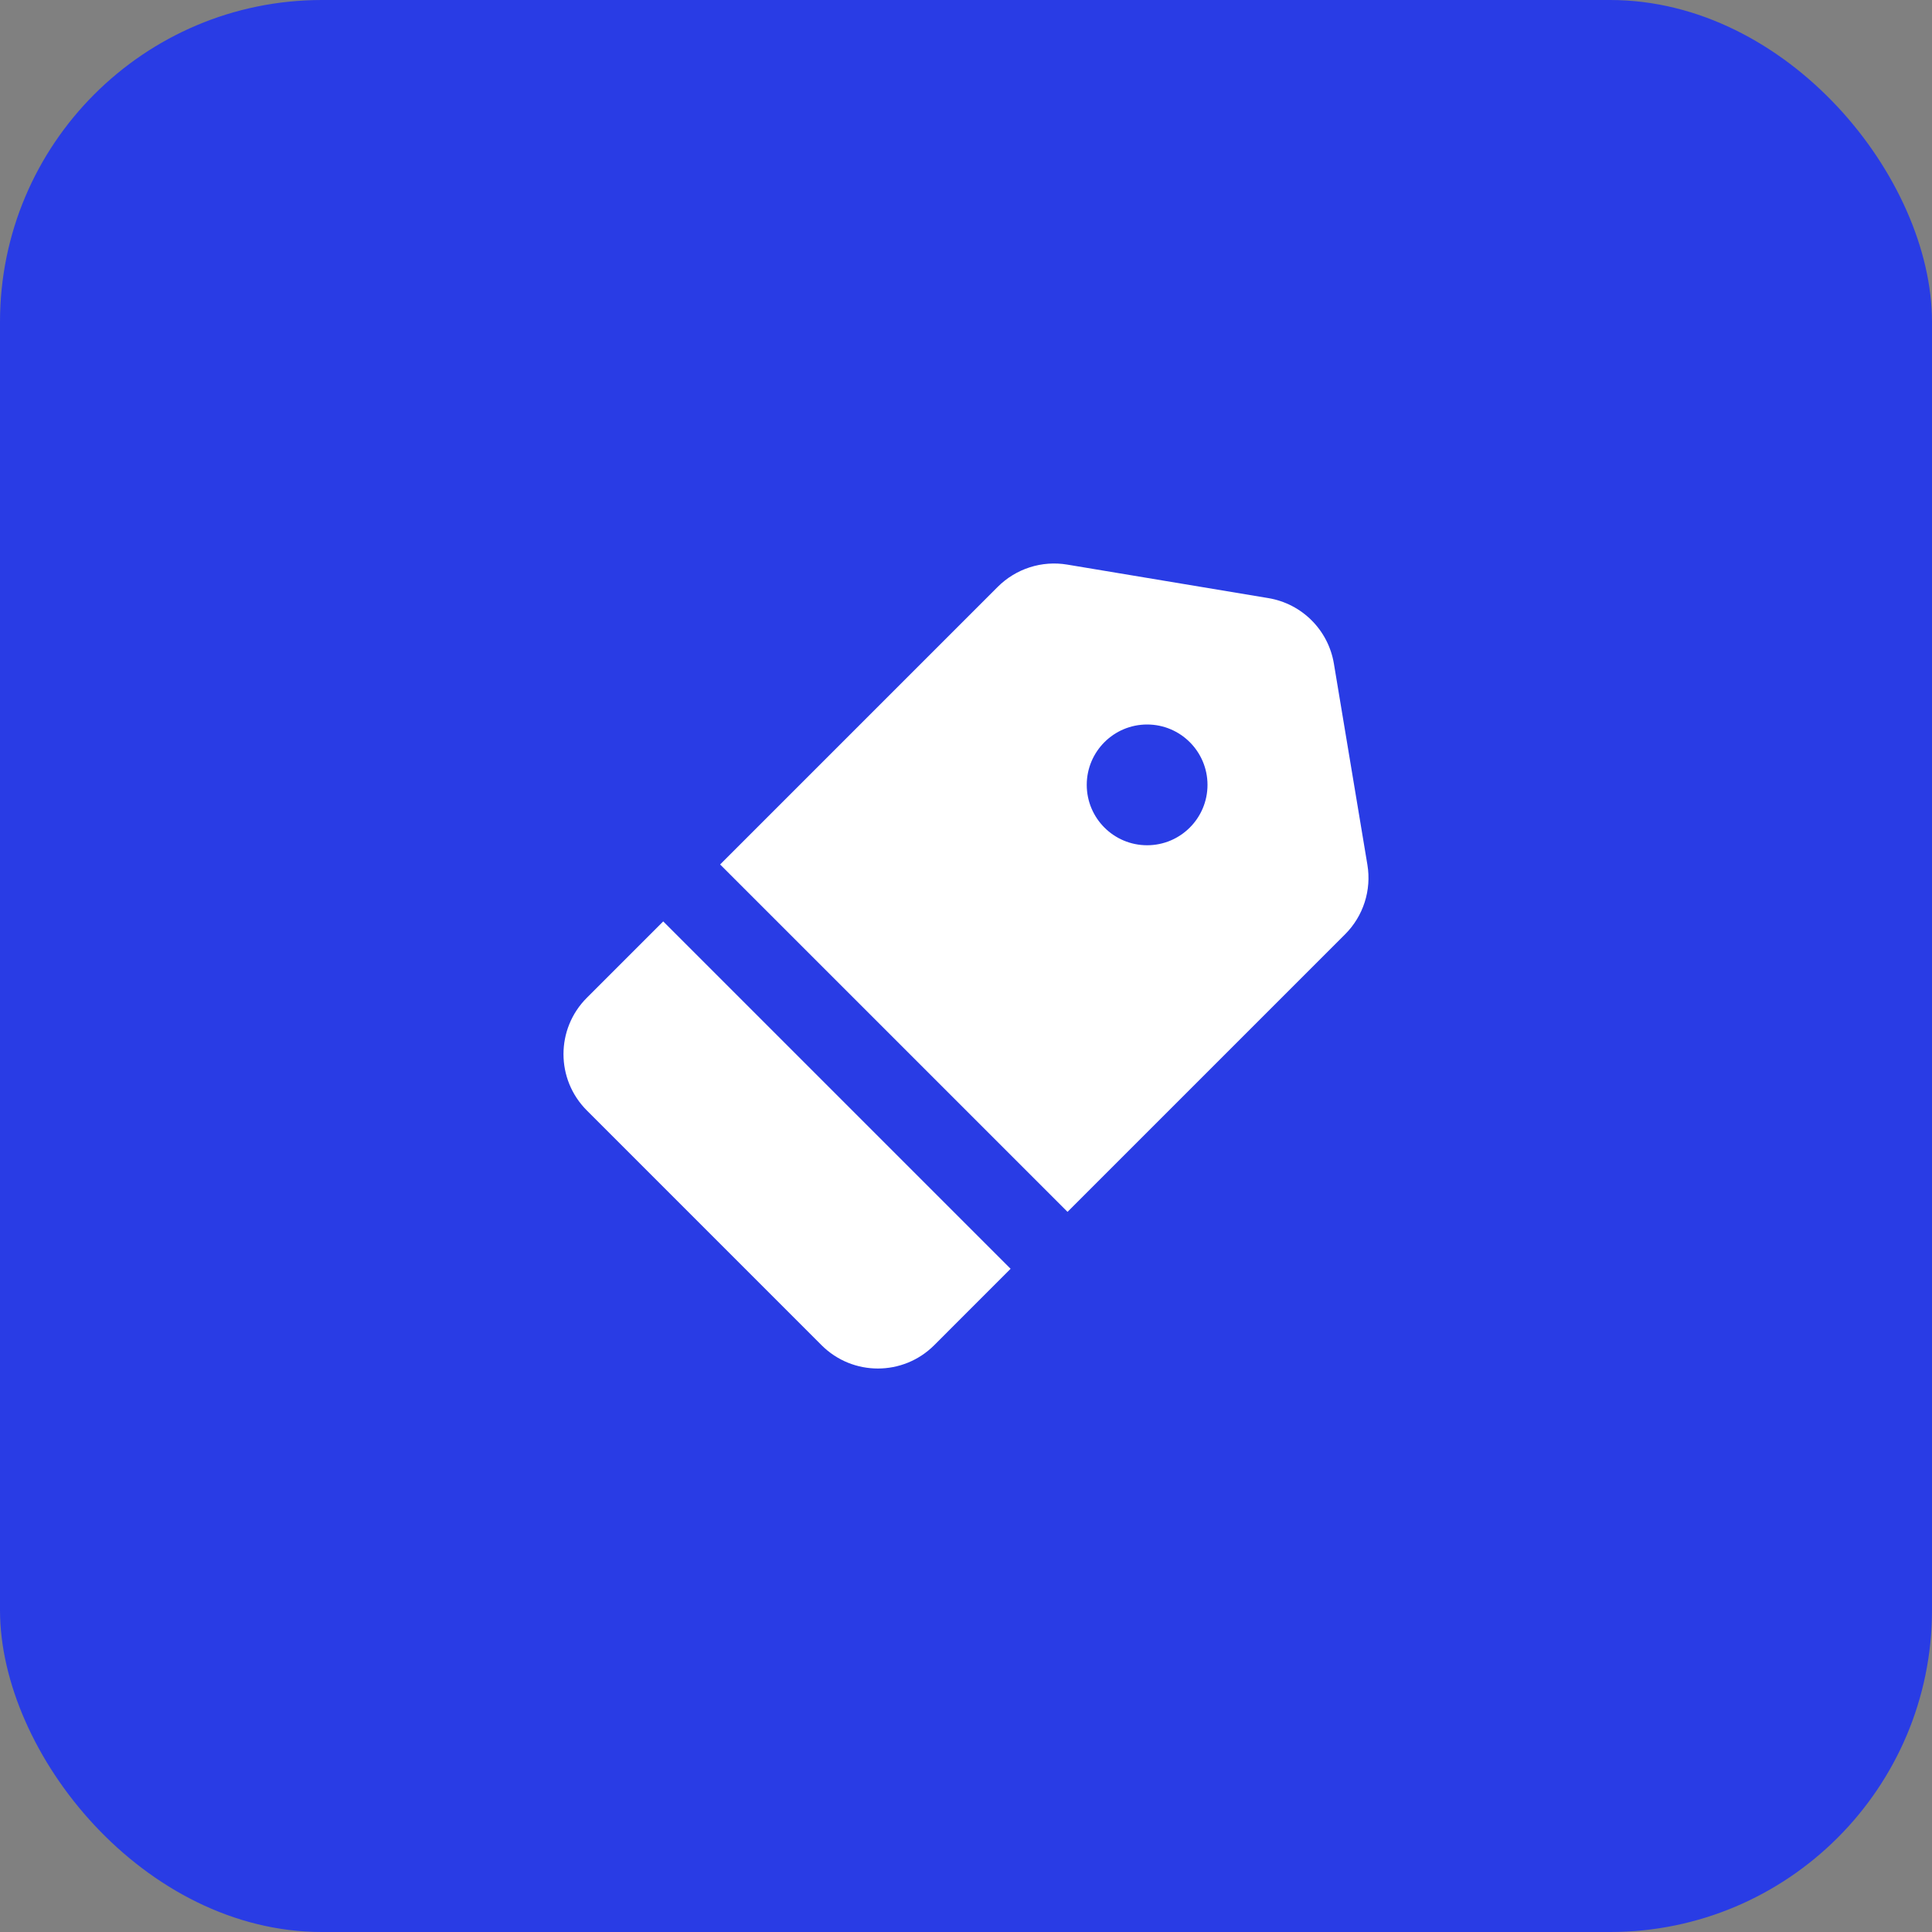
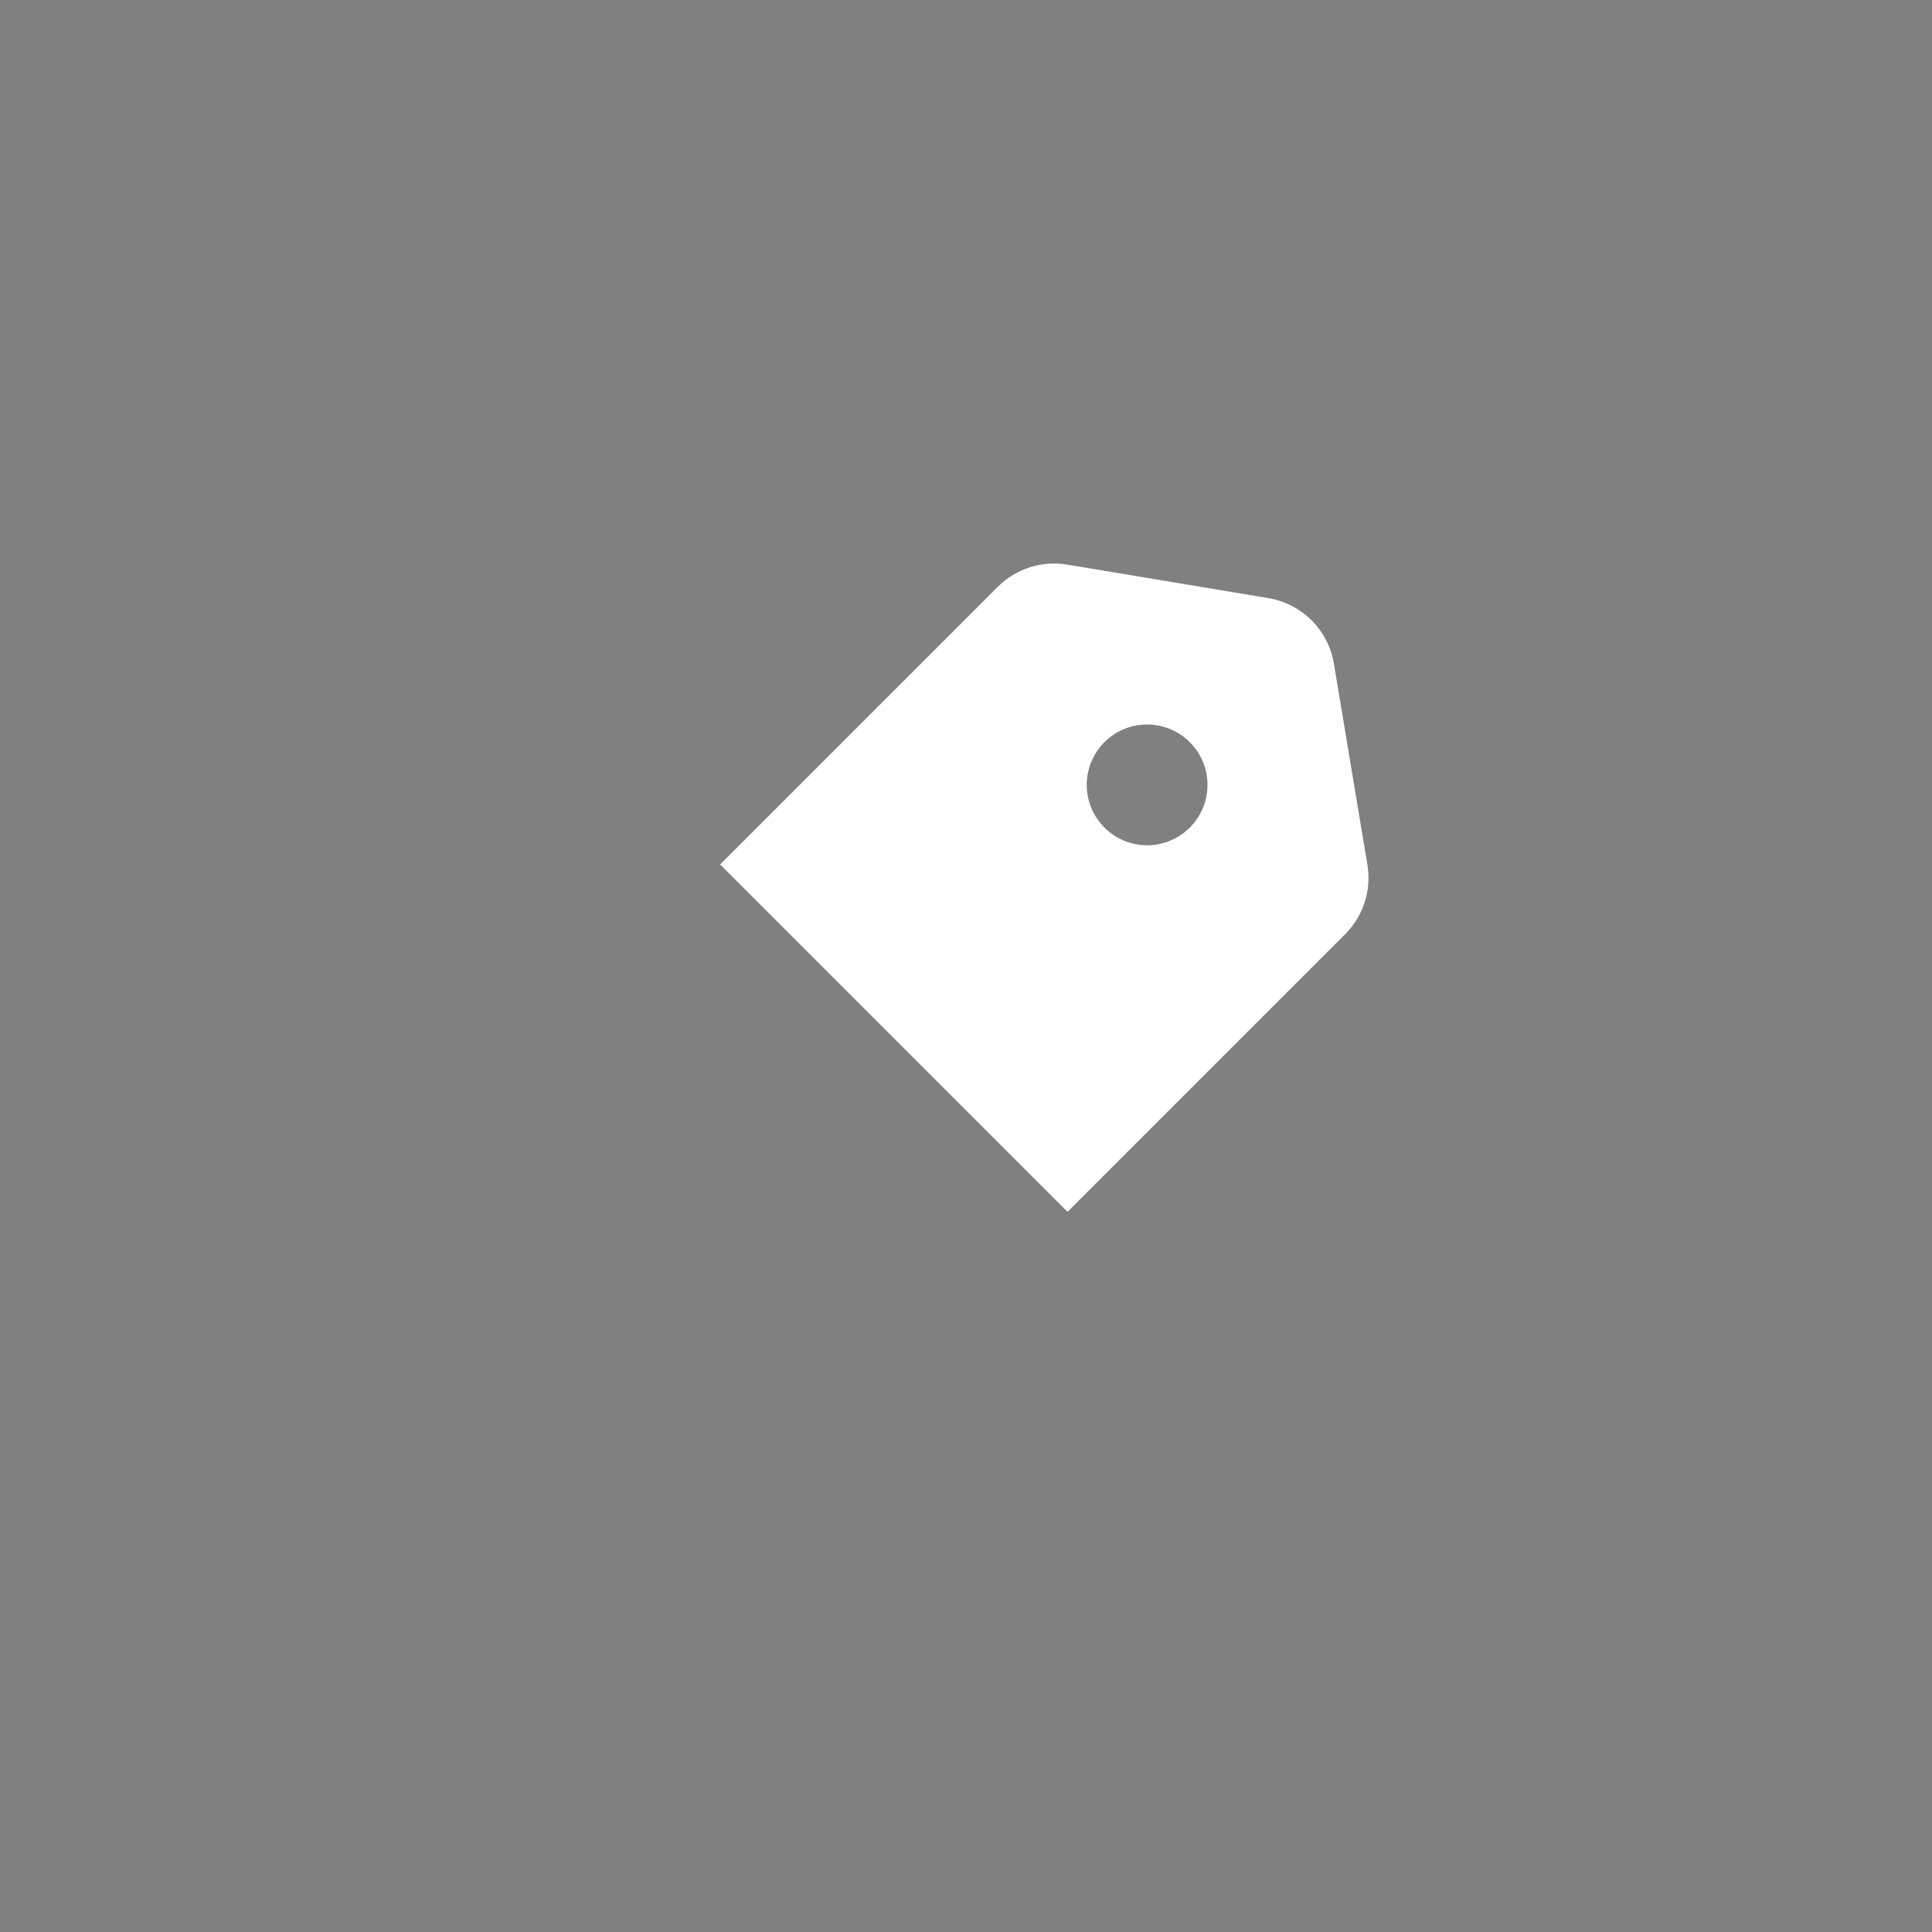
<svg xmlns="http://www.w3.org/2000/svg" width="60" height="60" viewBox="0 0 60 60" fill="none">
  <rect x="0" y="0" width="60" height="60" fill="#808080" stroke="none" />
-   <rect width="60" height="60" rx="10" fill="#293CE5" />
-   <path d="M18.225 34.486C17.258 33.52 17.258 31.953 18.225 30.987L20.597 28.615L31.385 39.403L29.013 41.776C28.047 42.742 26.48 42.742 25.514 41.776L18.225 34.486Z" fill="white" />
-   <path fill-rule="evenodd" clip-rule="evenodd" d="M33.153 37.635L41.775 29.013C42.34 28.448 42.597 27.645 42.466 26.857L41.425 20.609C41.251 19.566 40.434 18.749 39.391 18.575L33.143 17.534C32.355 17.402 31.552 17.66 30.986 18.225L22.364 26.847L33.153 37.635ZM37.5 24.375C37.5 25.41 36.66 26.25 35.625 26.25C34.589 26.25 33.75 25.41 33.75 24.375C33.75 23.34 34.589 22.5 35.625 22.5C36.66 22.5 37.5 23.34 37.5 24.375Z" fill="white" />
+   <path fill-rule="evenodd" clip-rule="evenodd" d="M33.153 37.635L41.775 29.013C42.34 28.448 42.597 27.645 42.466 26.857L41.425 20.609C41.251 19.566 40.434 18.749 39.391 18.575L33.143 17.534C32.355 17.402 31.552 17.66 30.986 18.225L22.364 26.847ZM37.5 24.375C37.5 25.41 36.66 26.25 35.625 26.25C34.589 26.25 33.75 25.41 33.75 24.375C33.75 23.34 34.589 22.5 35.625 22.5C36.66 22.5 37.5 23.34 37.5 24.375Z" fill="white" />
</svg>